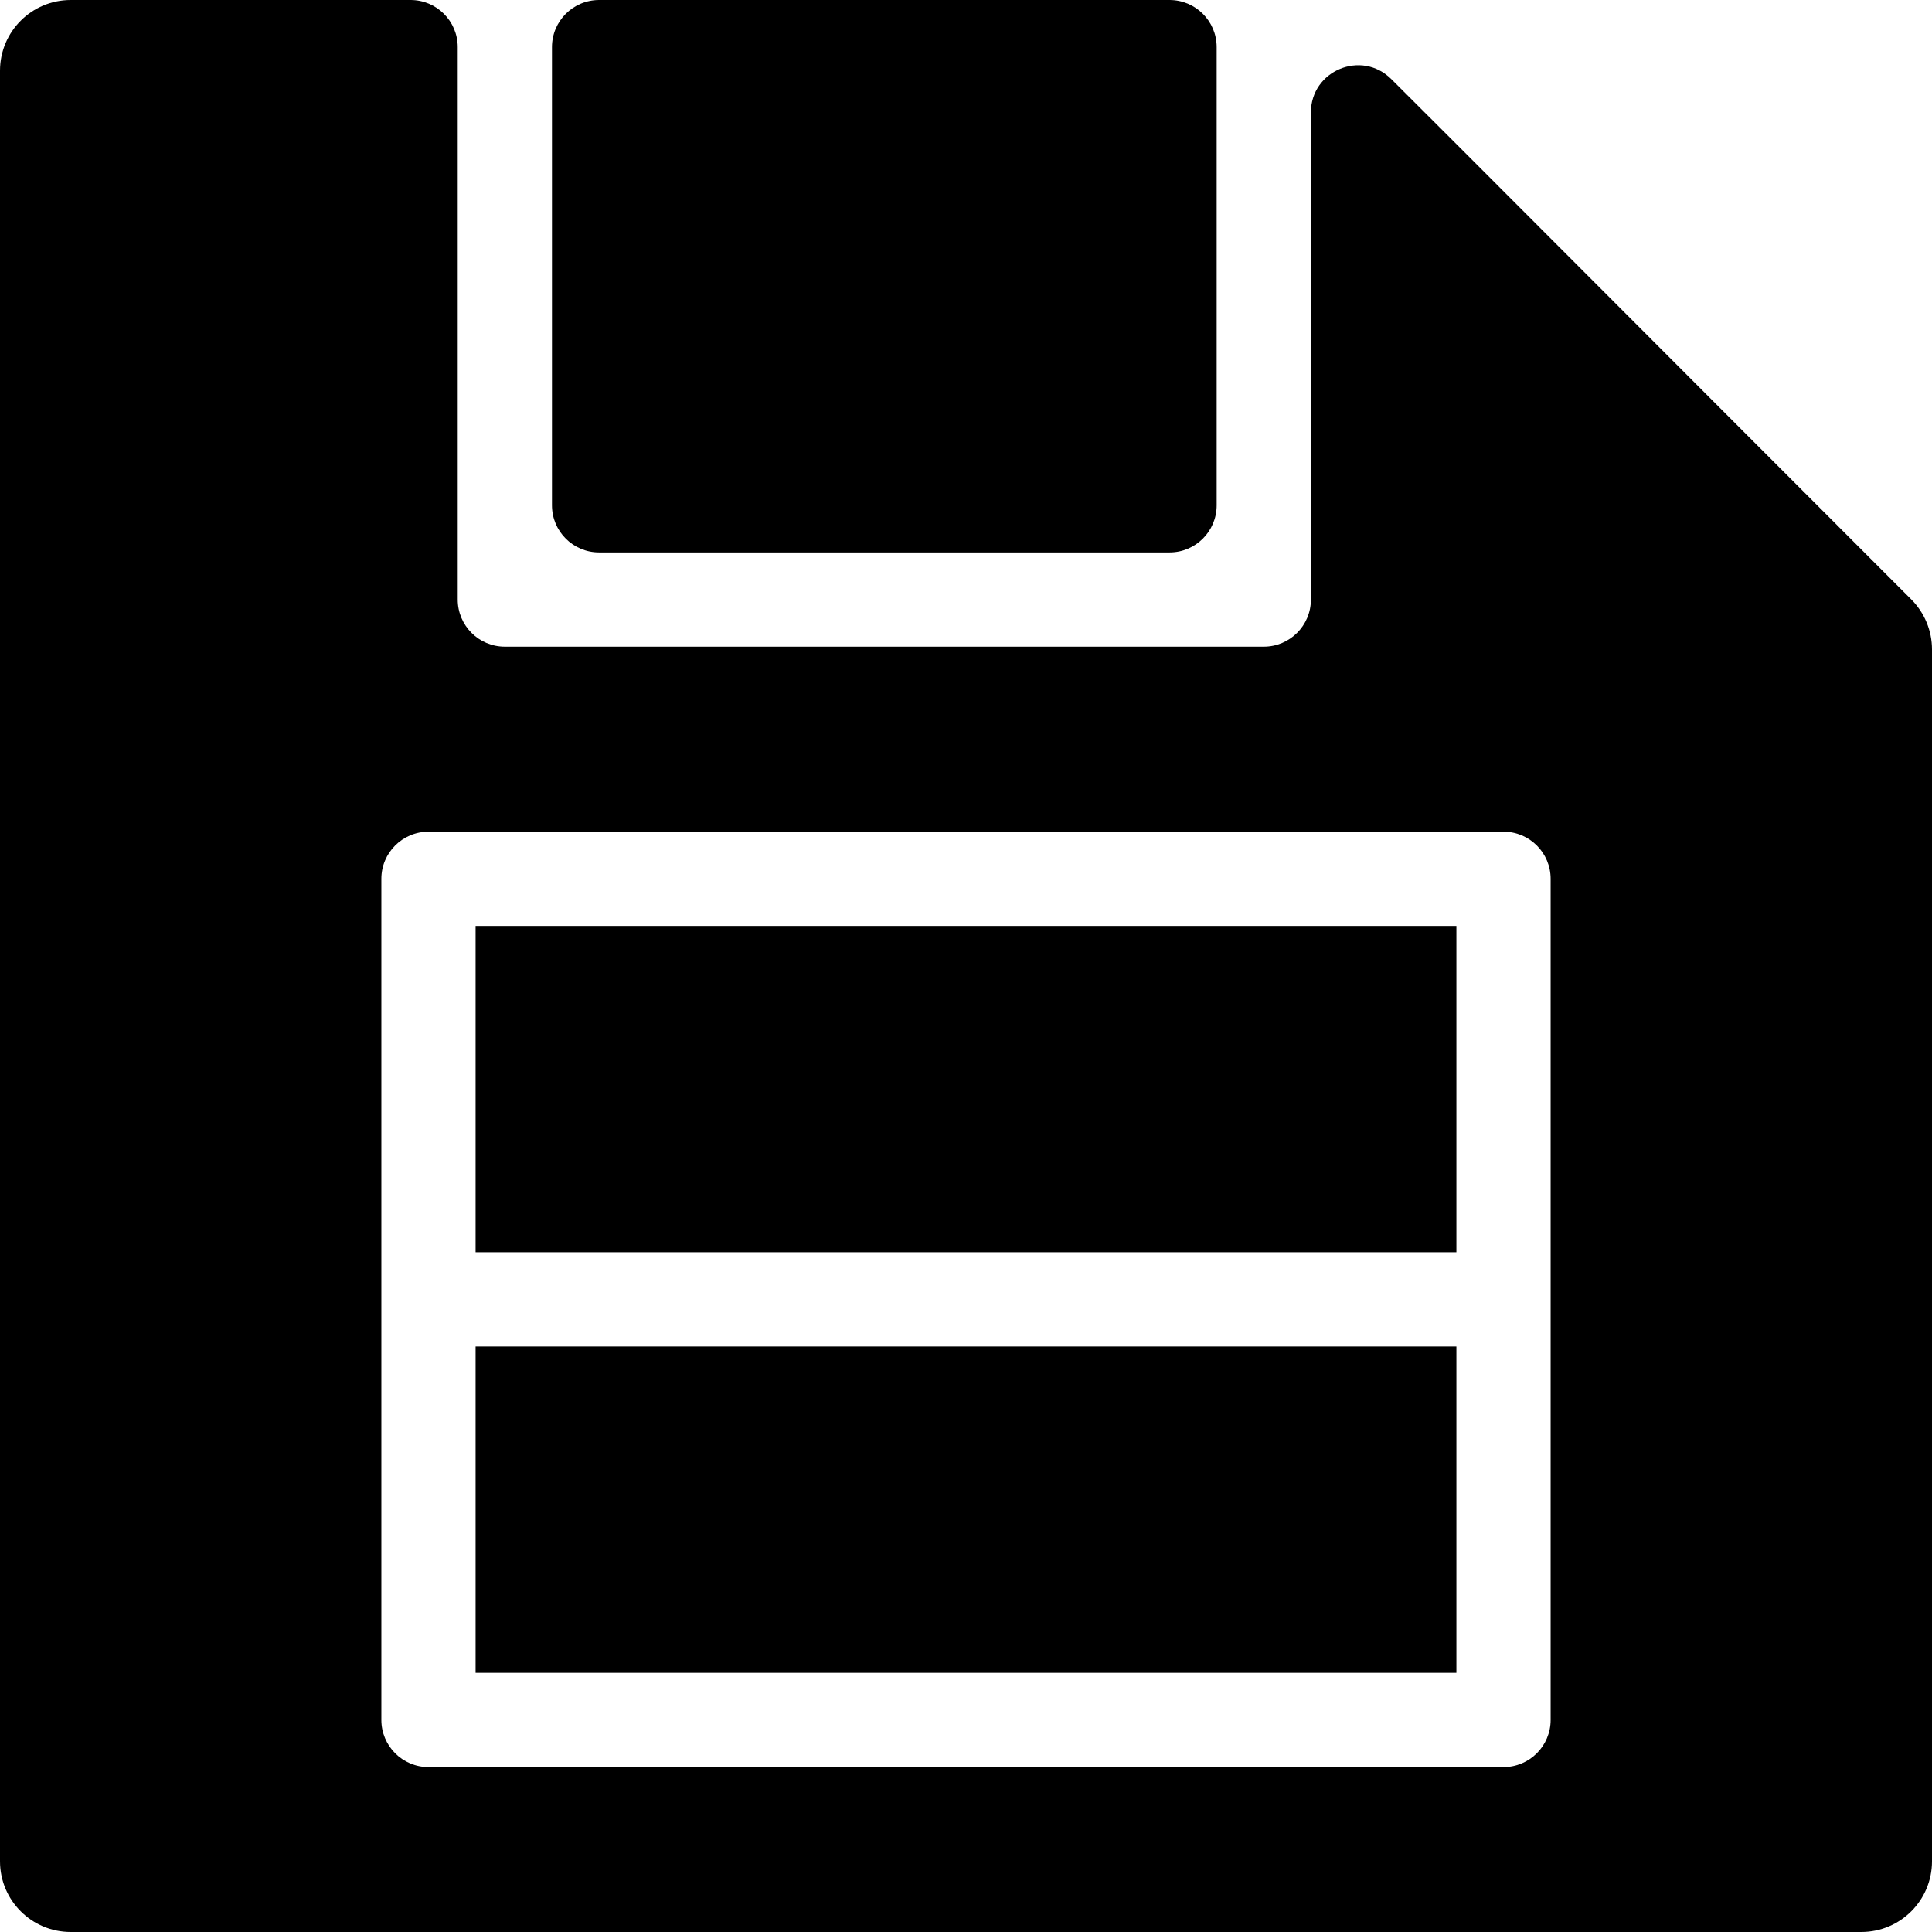
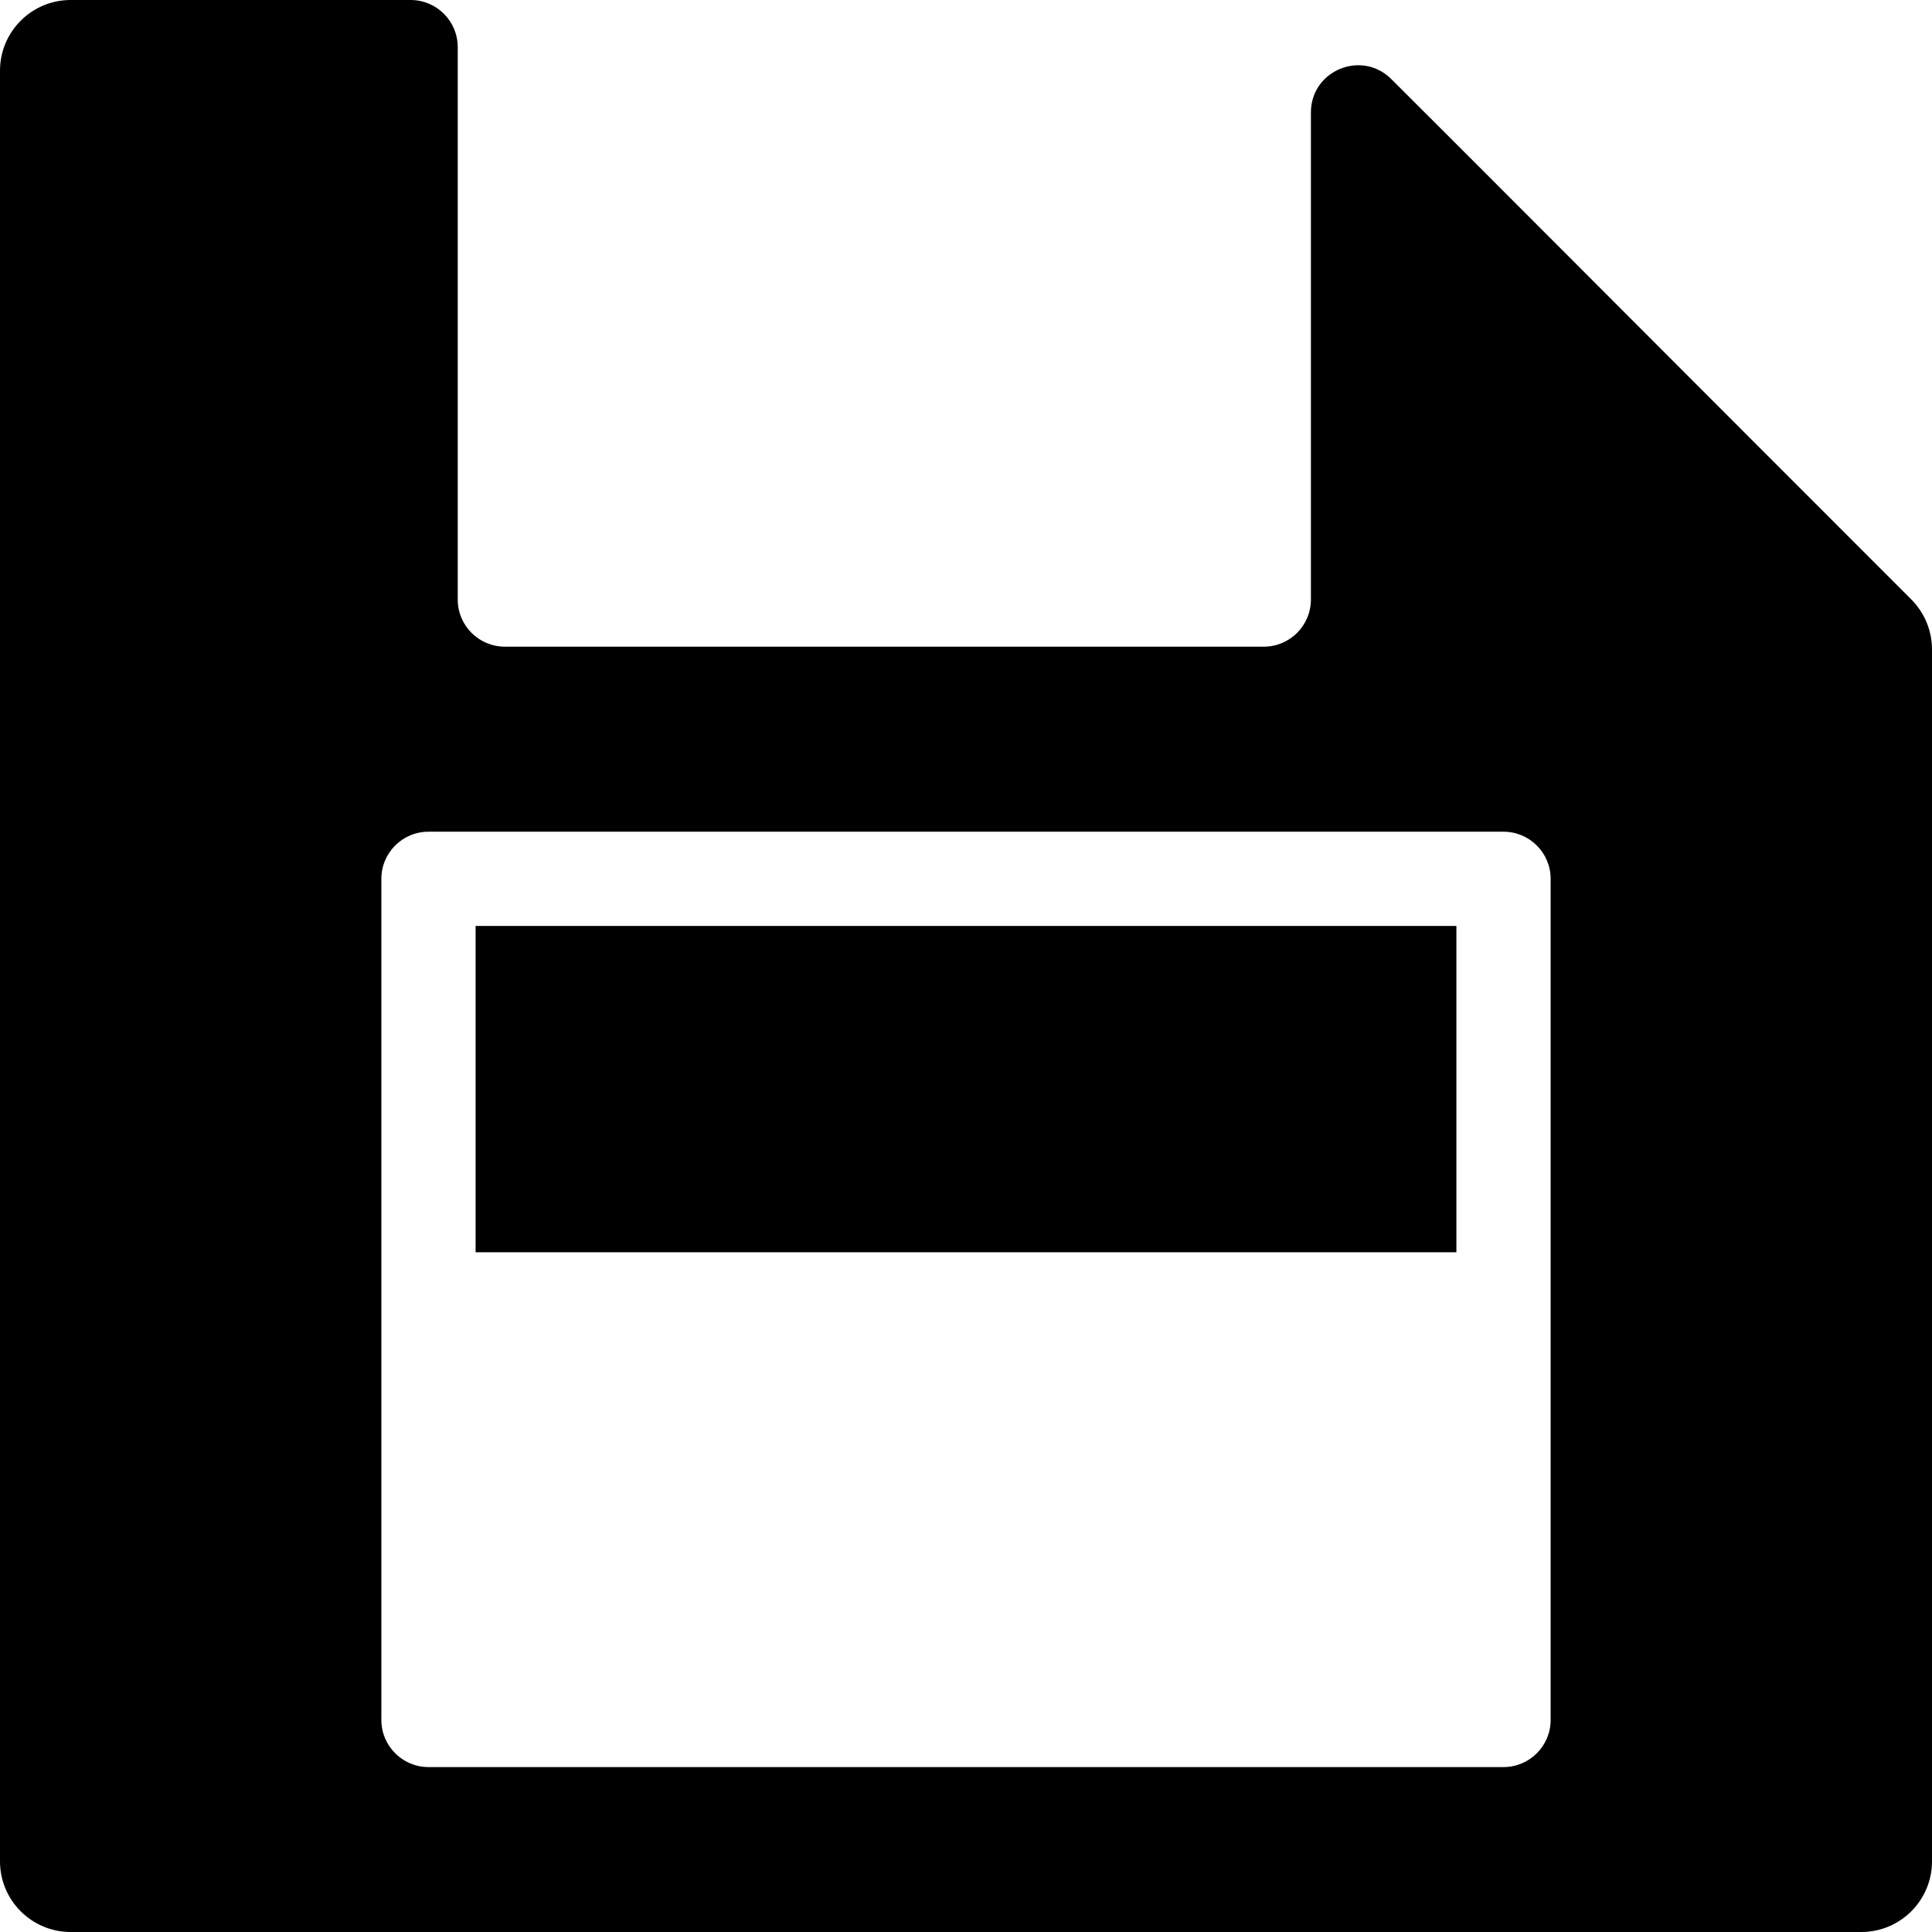
<svg xmlns="http://www.w3.org/2000/svg" fill="#000000" version="1.1" id="Layer_1" viewBox="0 0 512 512" xml:space="preserve">
  <g>
    <g>
      <g>
-         <path d="M158.766,146.4h151.175c6.897,0,12.488-5.591,12.488-12.488V12.488C322.429,5.591,316.838,0,309.941,0H158.766     c-6.897,0-12.488,5.591-12.488,12.488v121.424C146.278,140.809,151.869,146.4,158.766,146.4z" />
-         <rect x="126.039" y="356.839" width="259.921" height="86.478" />
        <rect x="126.039" y="245.385" width="259.921" height="86.478" />
        <path d="M506.505,158.847C426.675,79.017,387.937,40.088,368.696,20.948c-7.877-7.836-21.292-2.254-21.292,8.856v129.083     c0,6.897-5.591,12.488-12.488,12.488H133.791c-6.897,0-12.488-5.591-12.488-12.488v-146.4C121.303,5.591,115.712,0,108.815,0     H18.732C8.387,0,0,8.387,0,18.732v474.537C0,503.613,8.387,512,18.732,512h474.537c10.345,0,18.732-8.387,18.732-18.732V172.101     C512,167.133,510.018,162.361,506.505,158.847z M410.935,455.805h-0.001c0,6.897-5.591,12.488-12.488,12.488H113.554     c-6.897,0-12.488-5.591-12.488-12.488V232.9c0-6.897,5.591-12.488,12.488-12.488h284.893c6.897,0,12.488,5.591,12.488,12.488     V455.805z" />
      </g>
    </g>
  </g>
</svg>